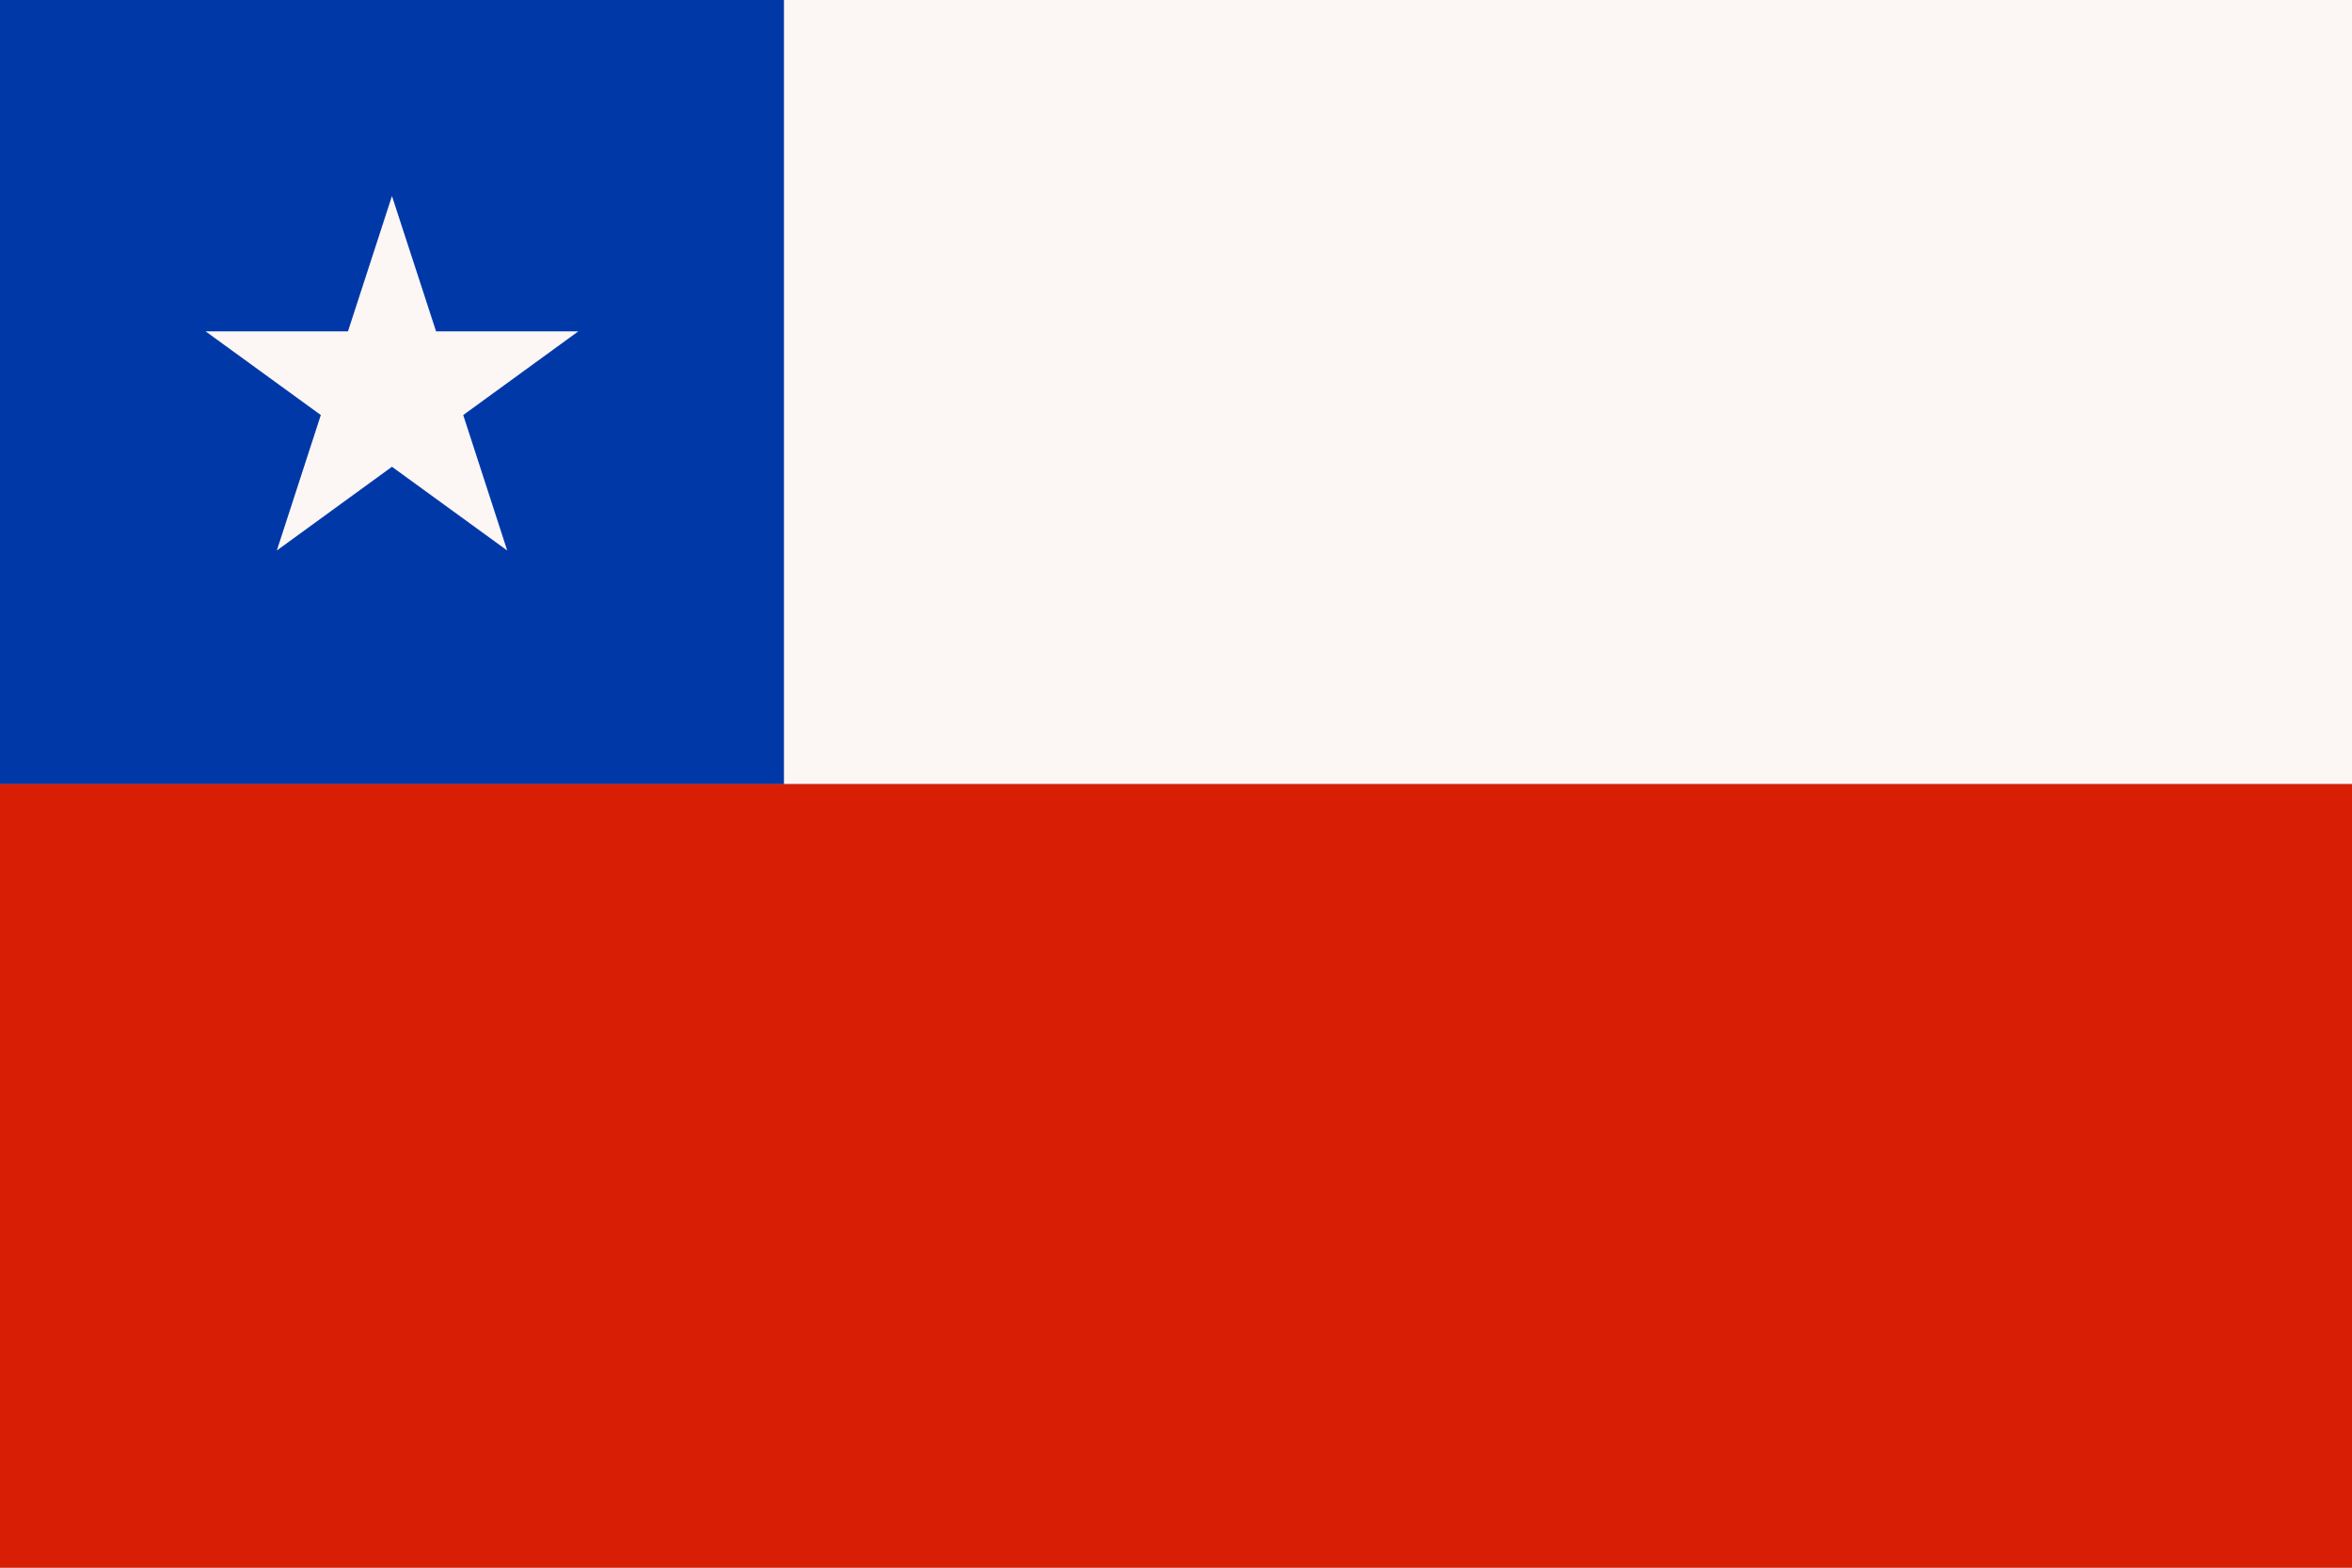
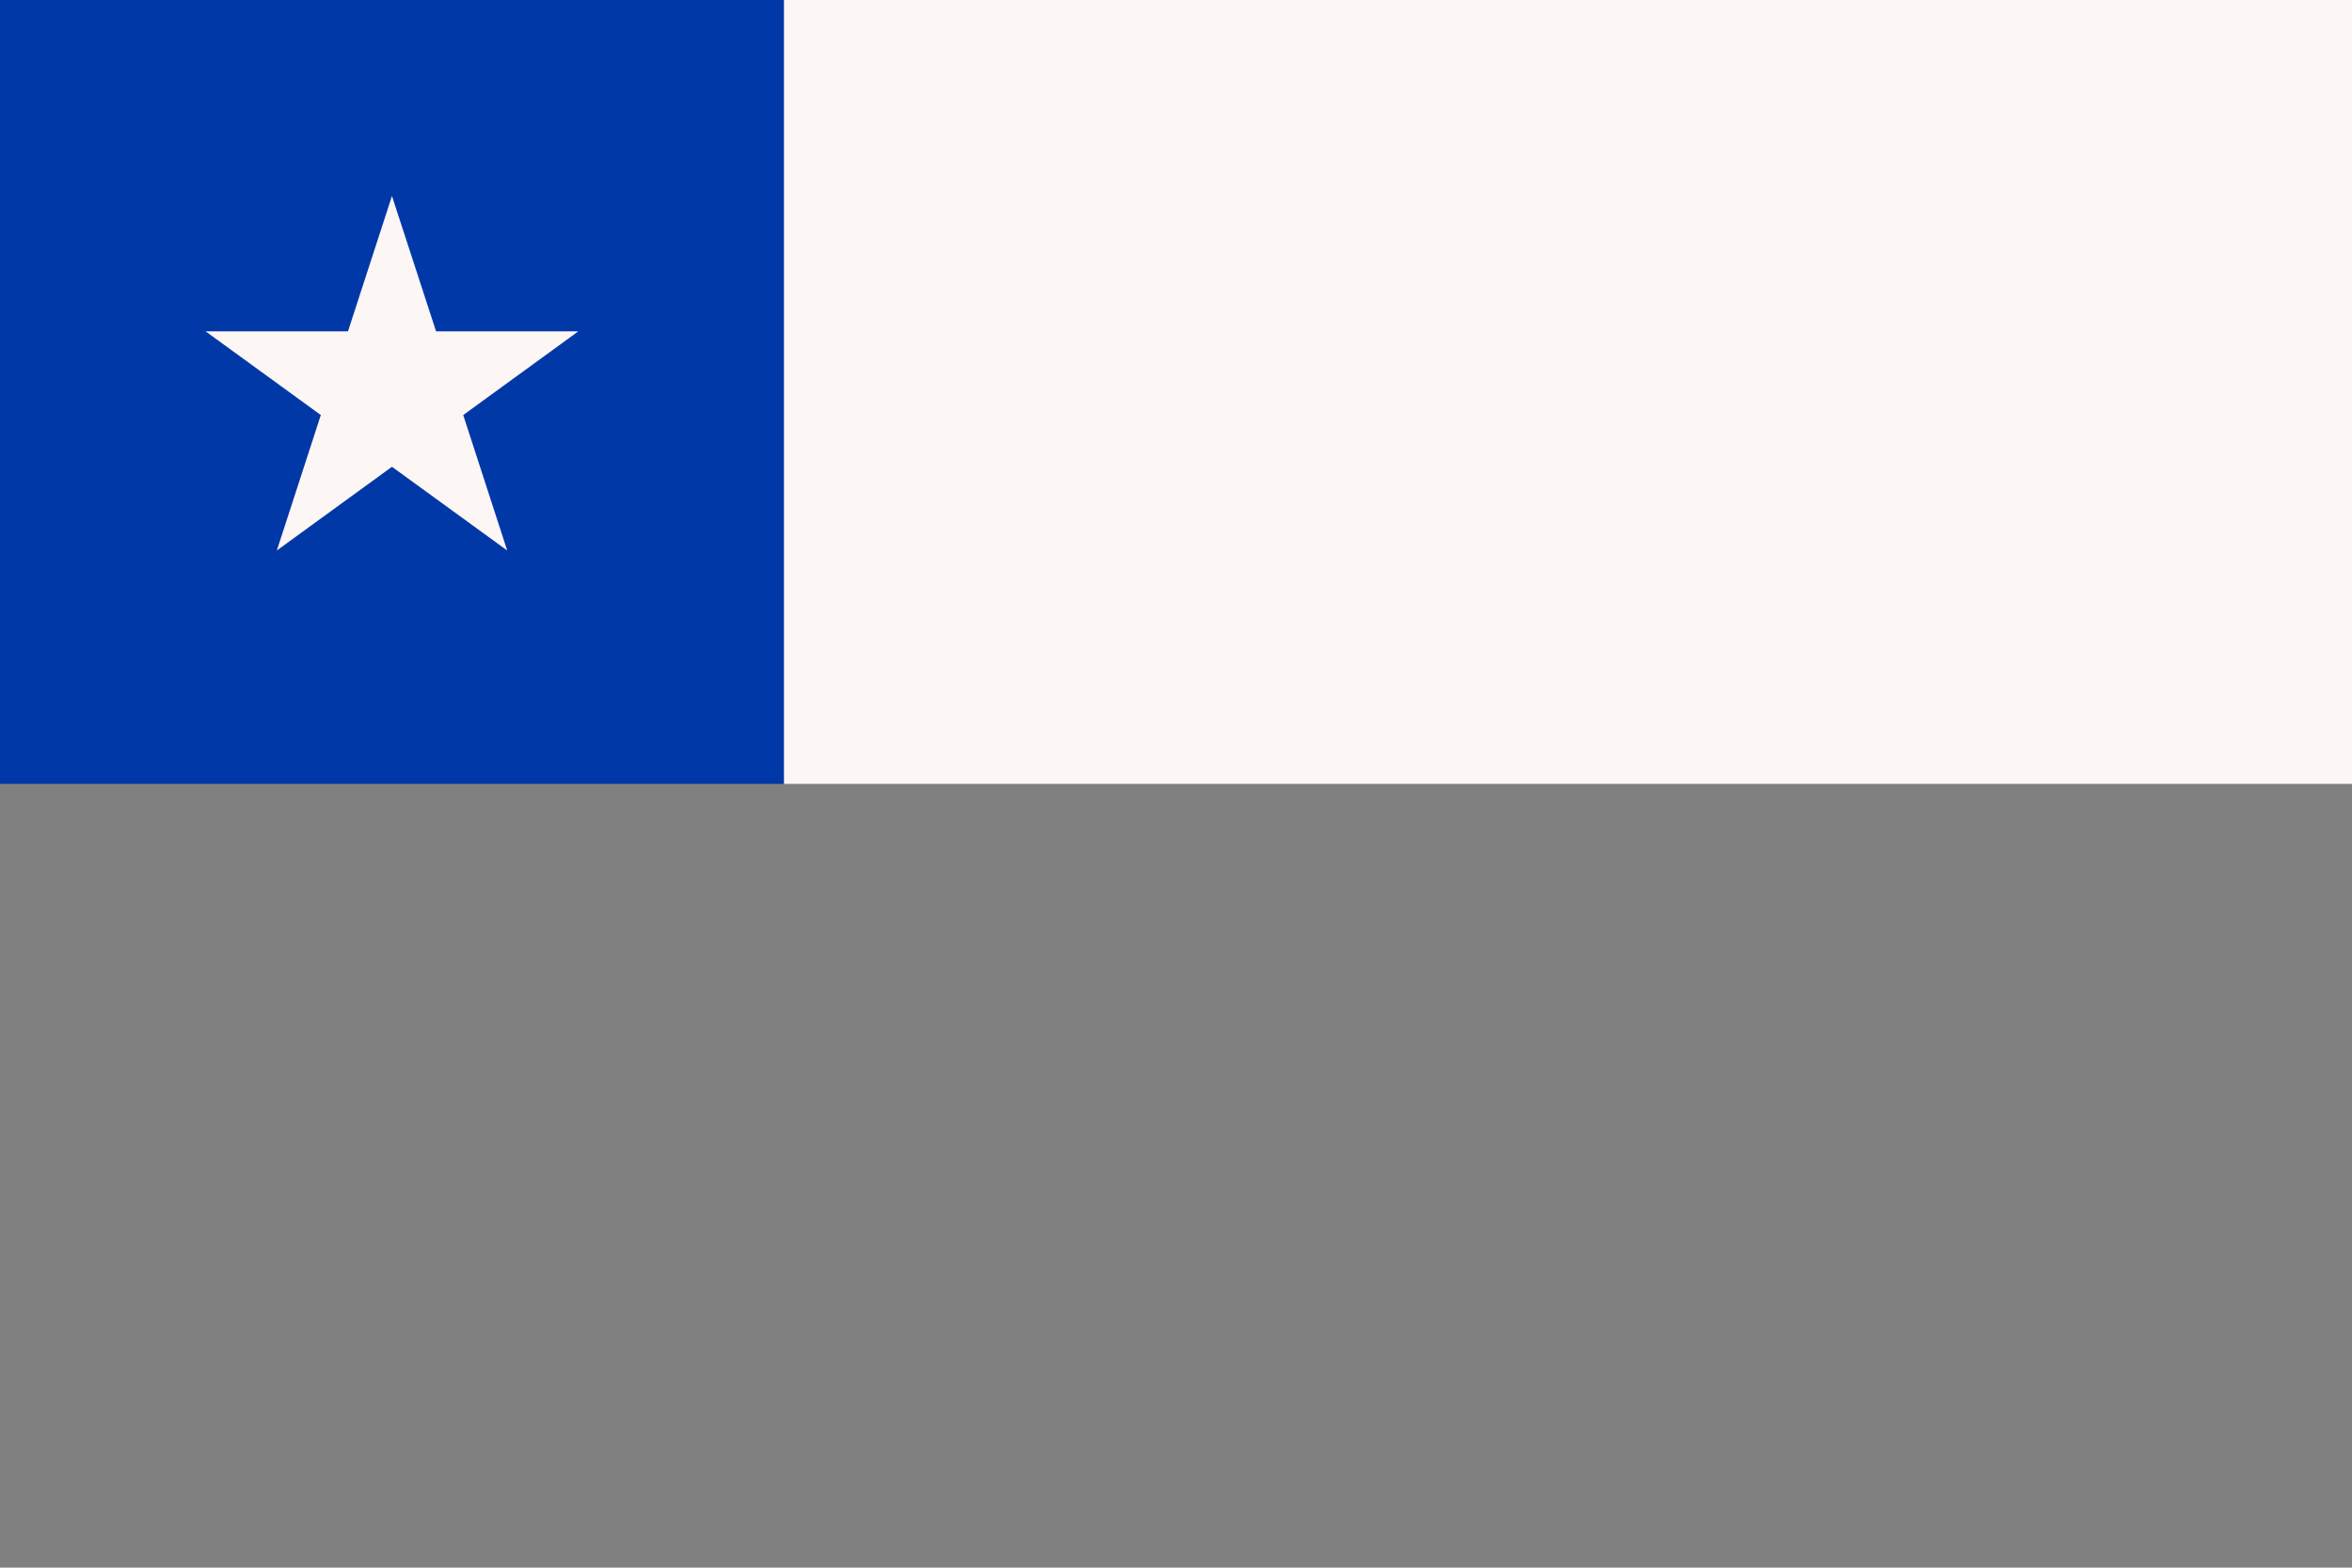
<svg xmlns="http://www.w3.org/2000/svg" version="1.1" id="Layer_1" x="0px" y="0px" viewBox="0 0 2000 1333.3" style="enable-background:new 0 0 2000 1333.3;" xml:space="preserve">
  <rect x="0" y="0" width="2000" height="1333.3" fill="#808080" stroke="none" />
  <style type="text/css">
	.st0{fill:#D81E05;}
	.st1{fill:#0038A8;}
	.st2{fill:#FCF6F5;}
</style>
-   <rect y="666.7" class="st0" width="2000" height="666.7" />
  <rect class="st1" width="666.7" height="666.7" />
  <polygon class="st2" points="393.9,353 491.8,281.8 370.8,281.8 333.3,166.7 295.9,281.8 174.8,281.8 272.8,353 235.4,468.2   333.3,397 431.3,468.2 " />
  <rect x="666.7" class="st2" width="1333.3" height="666.7" />
</svg>